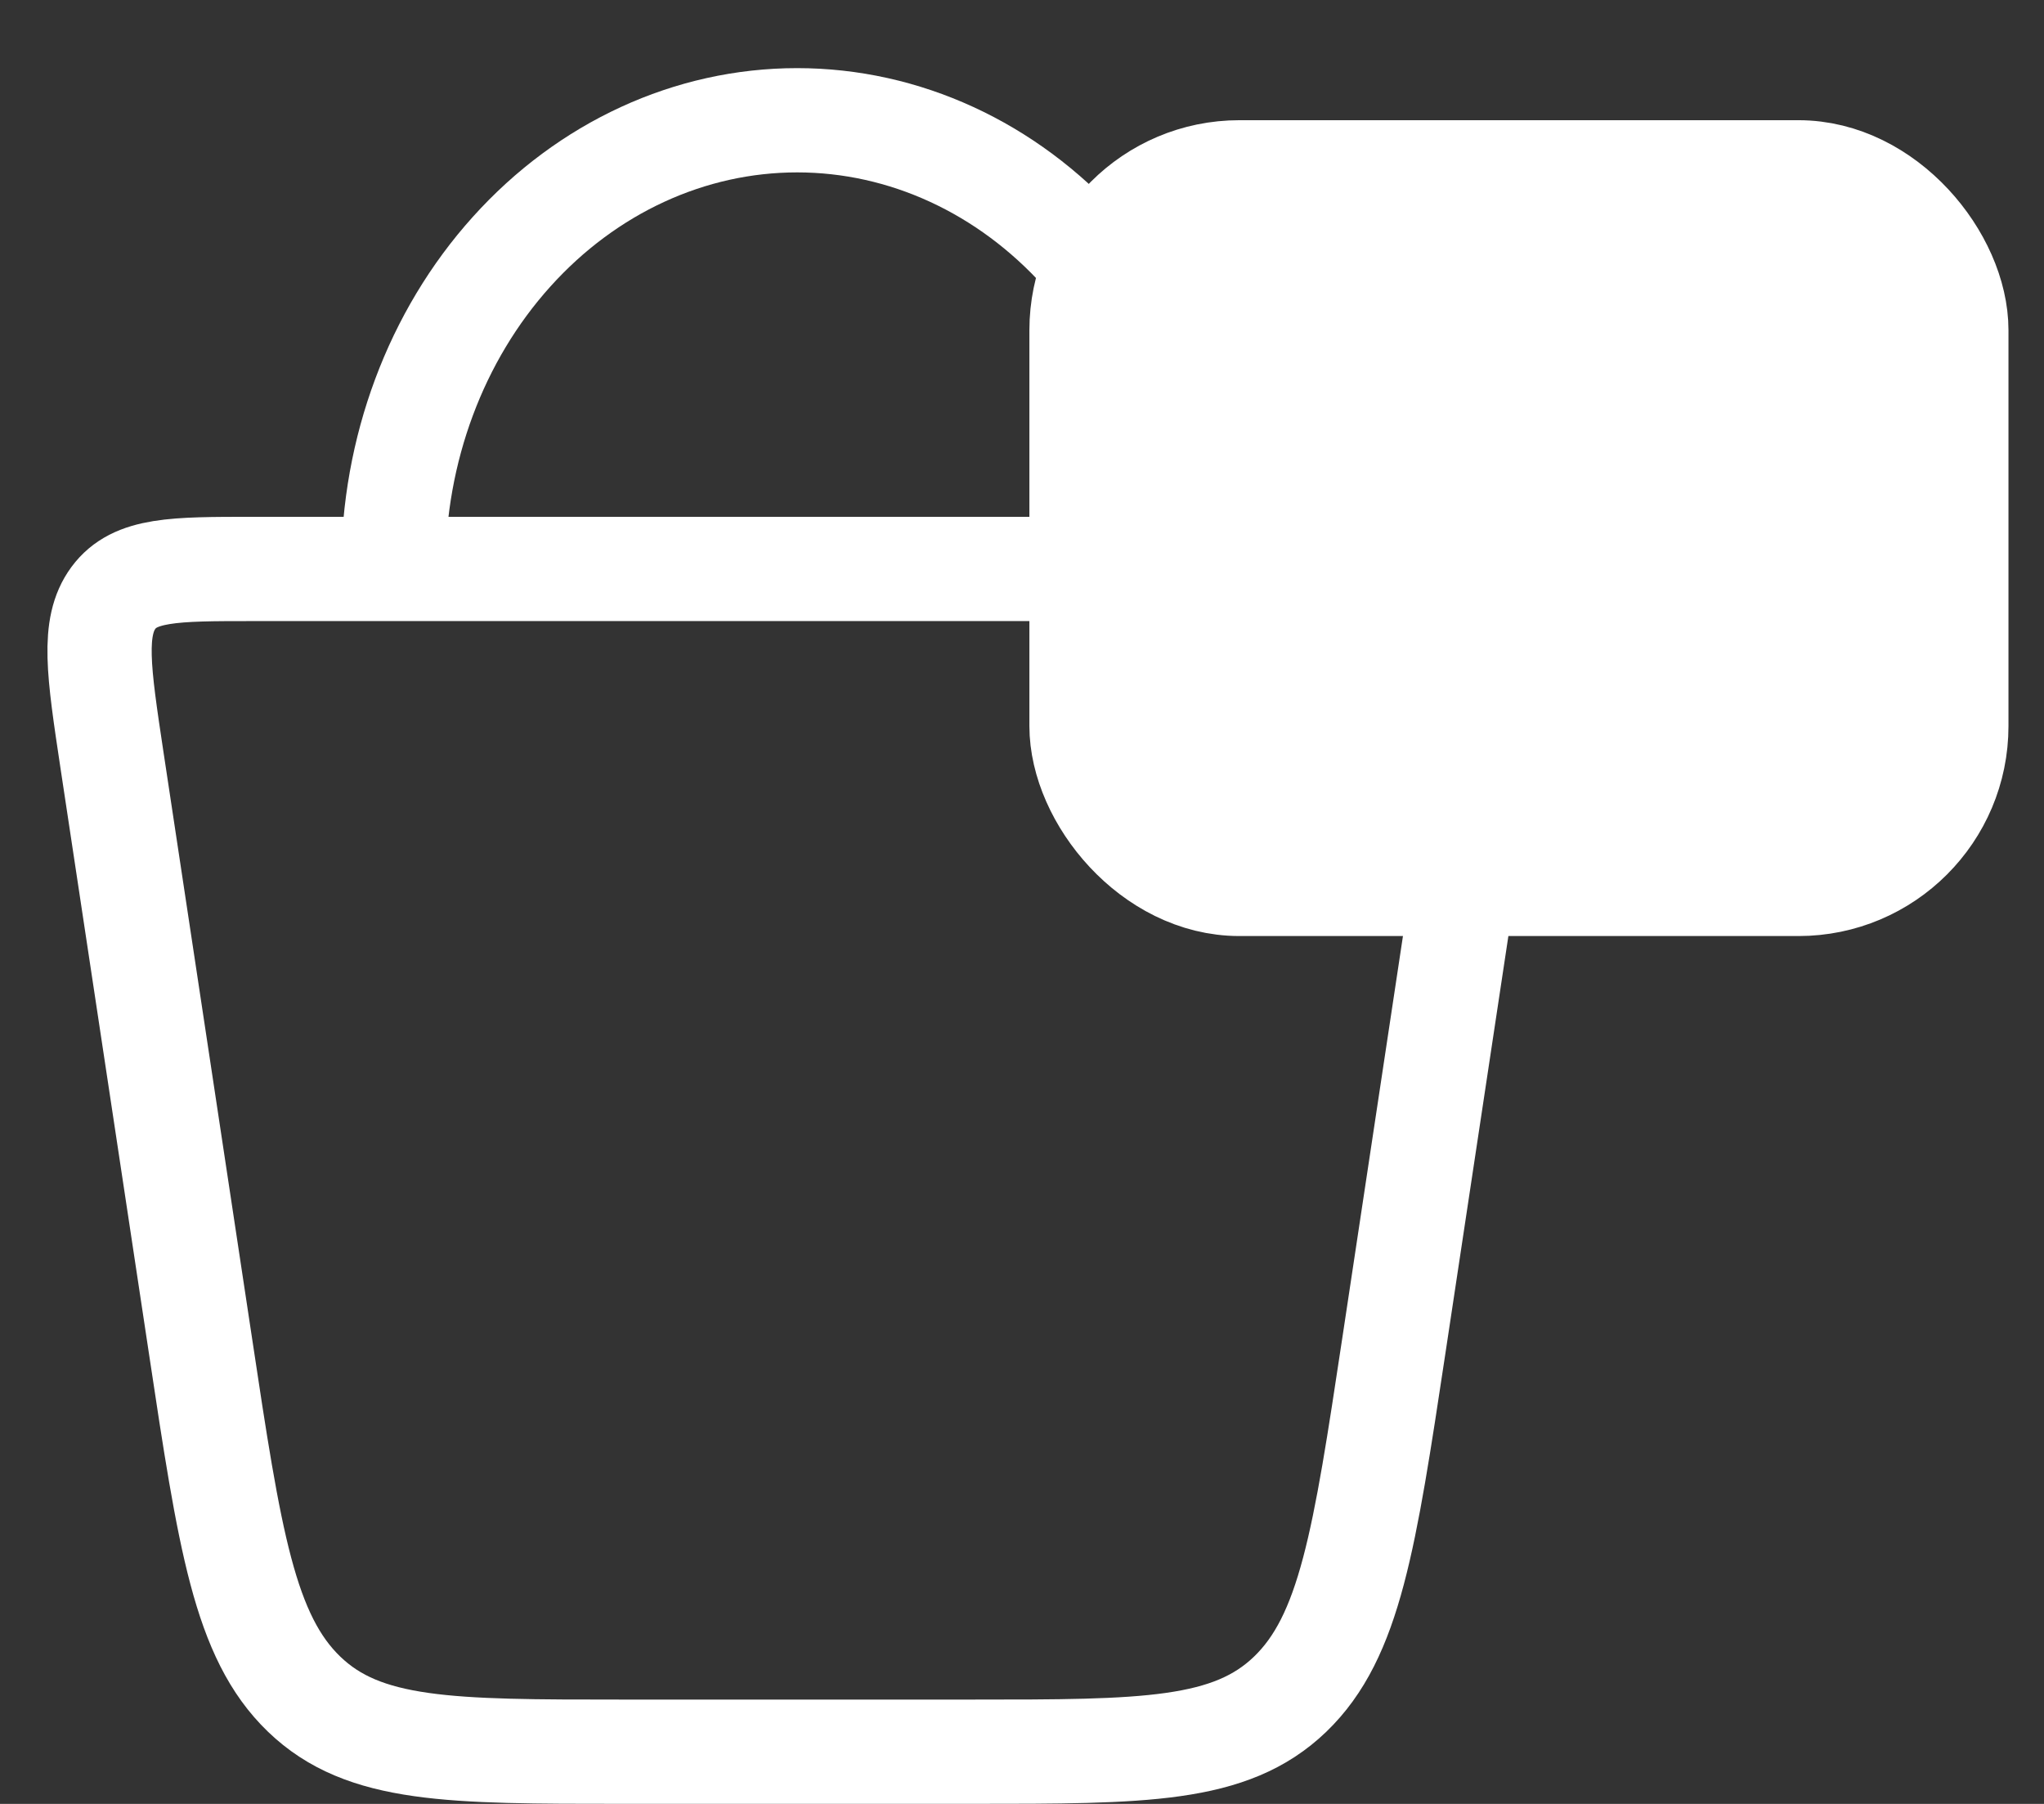
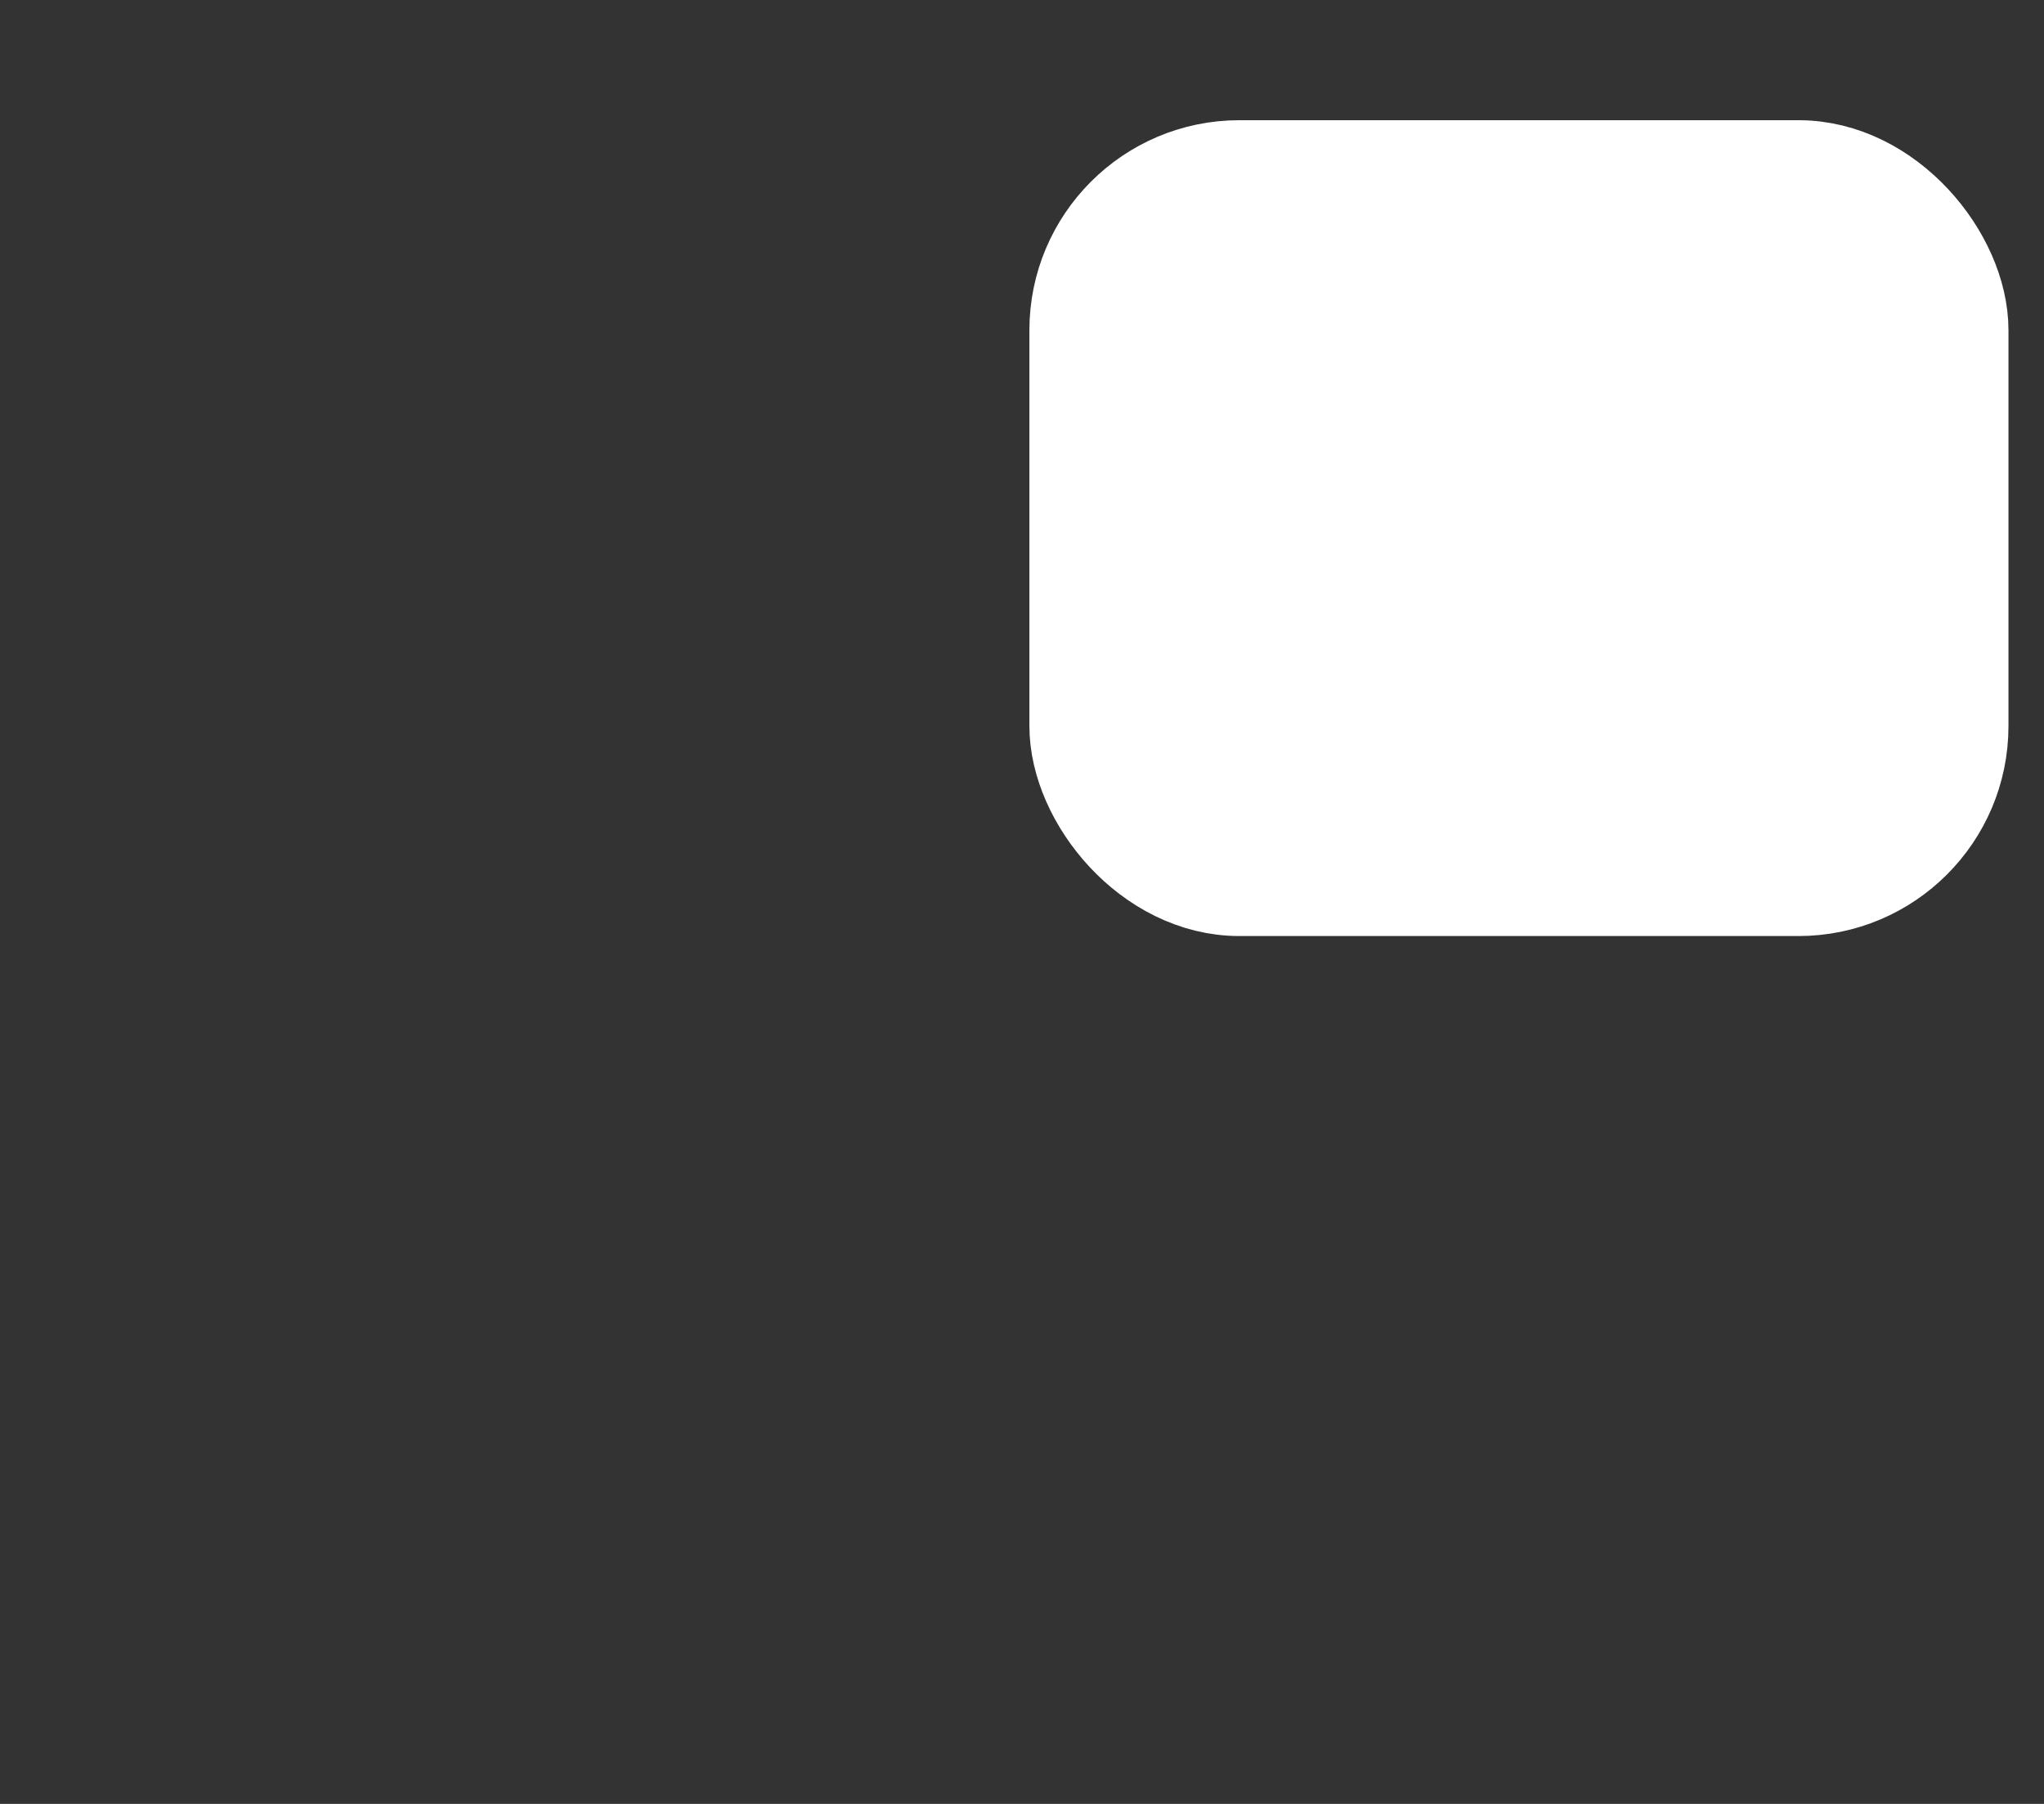
<svg xmlns="http://www.w3.org/2000/svg" width="17" height="15" viewBox="0 0 17 15" fill="none">
  <rect x="0" y="0" width="17" height="15" fill="#333333" stroke="none" />
-   <path d="M1.667 11.188L0.931 6.318C0.82 5.581 0.765 5.214 0.943 4.972C1.121 4.731 1.448 4.731 2.102 4.731H11.158C11.812 4.731 12.139 4.731 12.317 4.972C12.495 5.214 12.439 5.581 12.328 6.318L11.593 11.188C11.349 12.803 11.228 13.609 10.73 14.088C10.233 14.566 9.516 14.566 8.082 14.566H5.178C3.744 14.566 3.027 14.566 2.53 14.088C2.032 13.609 1.91 12.802 1.667 11.188M9.989 4.731C9.989 3.741 9.635 2.792 9.005 2.093C8.375 1.393 7.521 1 6.63 1C5.739 1 4.885 1.393 4.255 2.093C3.625 2.792 3.271 3.741 3.271 4.731" stroke="white" stroke-width="0.867" stroke-linecap="round" stroke-linejoin="round" />
  <rect x="8.995" y="1.433" width="7.276" height="5.917" rx="1.313" fill="white" stroke="white" stroke-width="0.867" />
</svg>